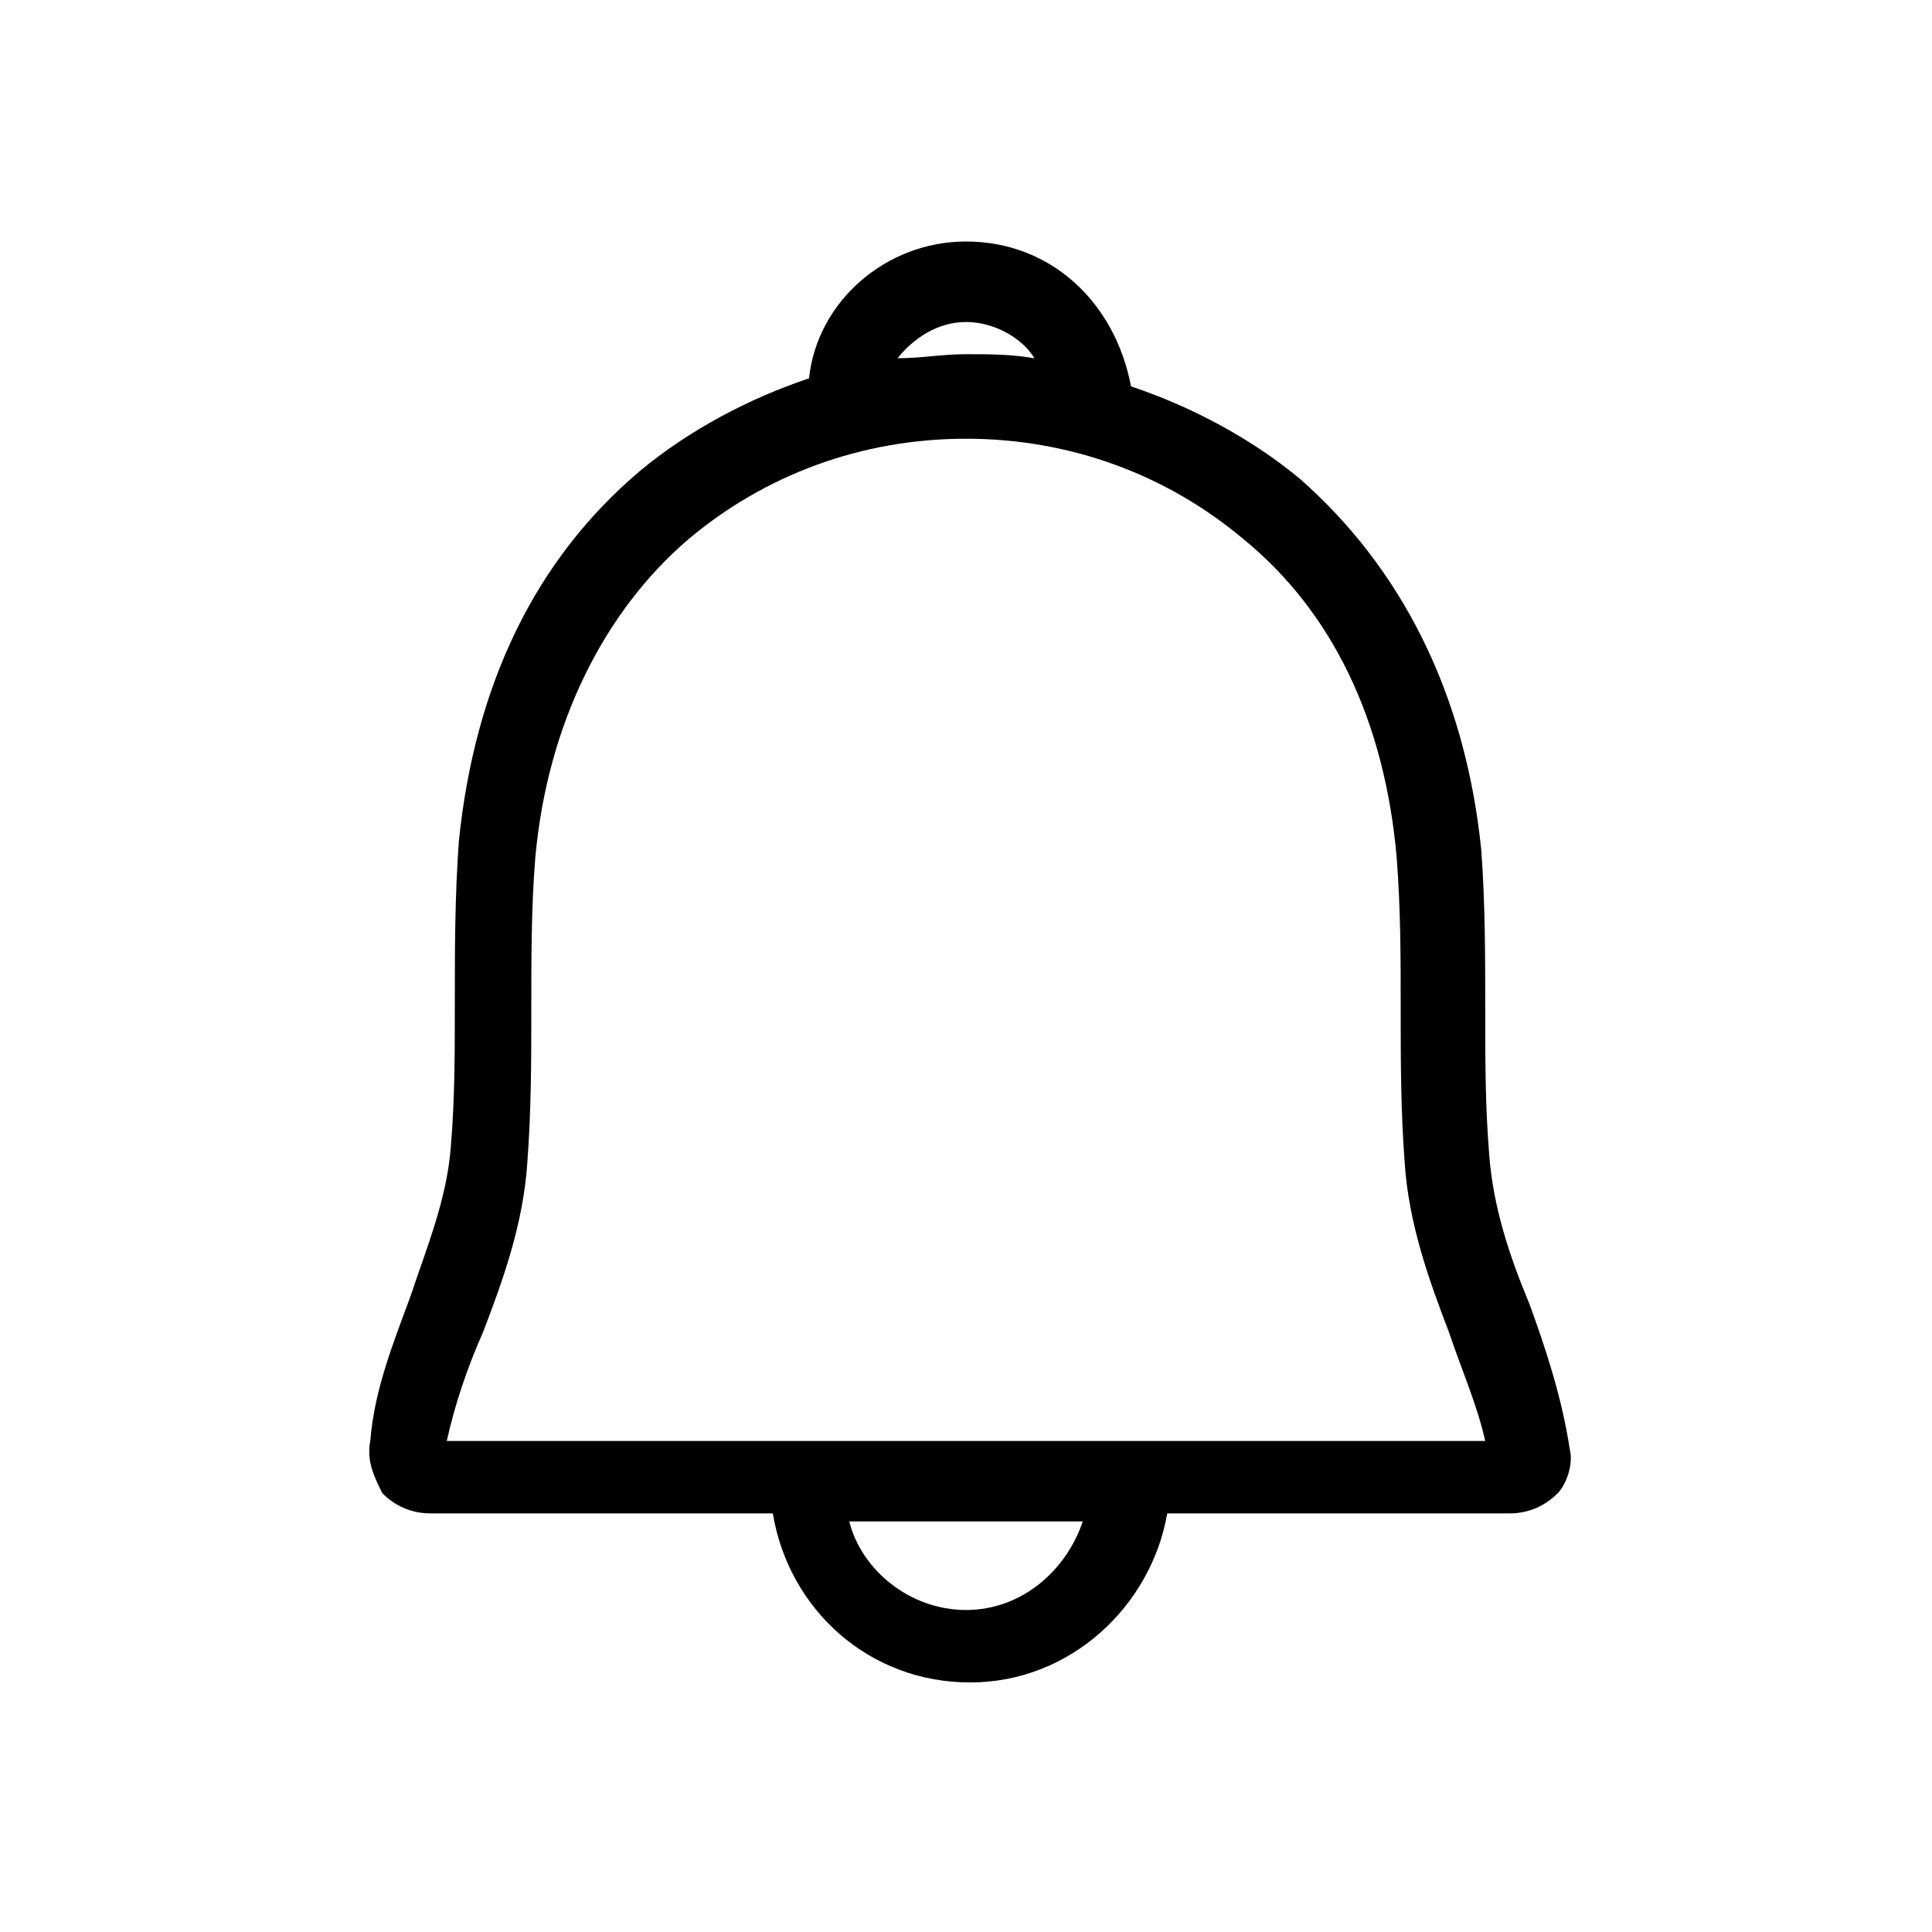
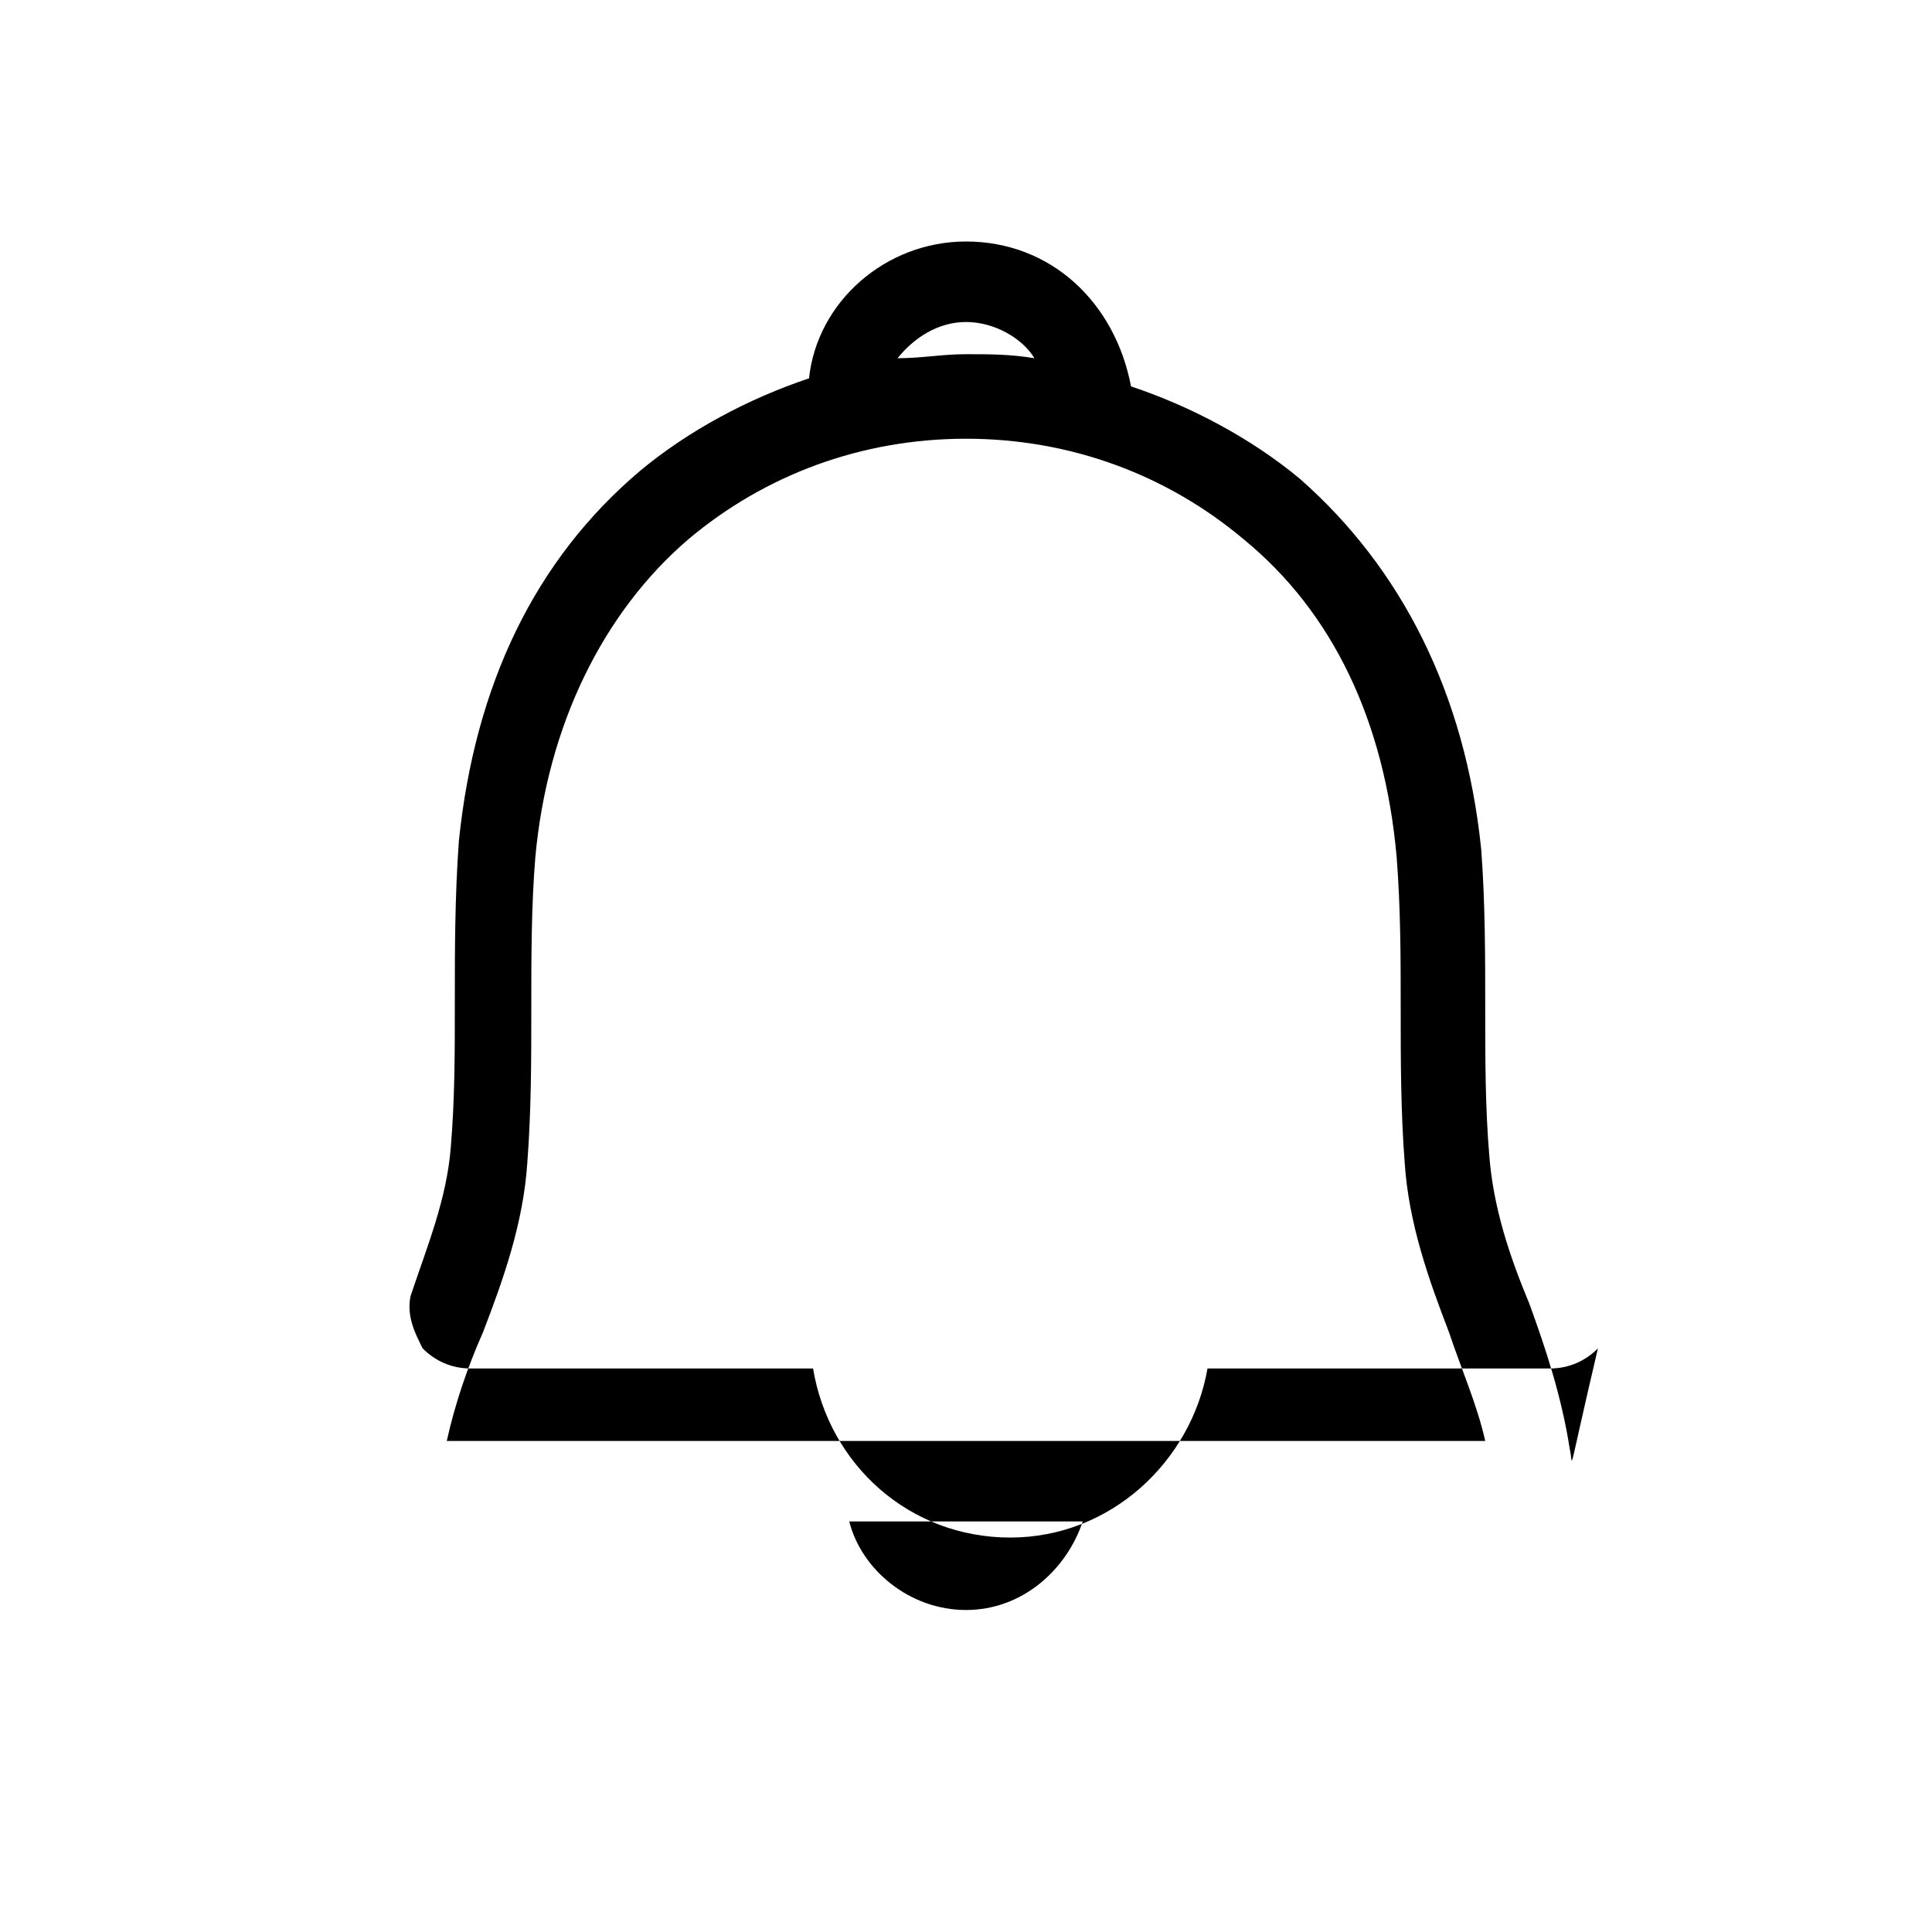
<svg xmlns="http://www.w3.org/2000/svg" id="Layer_1" style="enable-background:new 0 0 48 48;" version="1.1" viewBox="0 0 48 48" xml:space="preserve">
-   <path d="M39,36c-0.2-1.3-0.6-2.5-1-3.6c-0.5-1.2-0.9-2.4-1-3.7c-0.1-1.2-0.1-2.4-0.1-3.6c0-1.3,0-2.7-0.1-4c-0.4-3.9-2-7-4.5-9.2  c-1.2-1-2.7-1.8-4.2-2.3C27.7,7.5,26.1,6,24,6c-2,0-3.7,1.5-3.9,3.4c-1.5,0.5-3,1.3-4.2,2.3c-2.6,2.2-4.1,5.3-4.5,9.2  c-0.1,1.4-0.1,2.7-0.1,4c0,1.3,0,2.4-0.1,3.6c-0.1,1.3-0.6,2.5-1,3.7c-0.4,1.1-0.9,2.3-1,3.6c-0.1,0.5,0.1,0.9,0.3,1.3  c0.3,0.3,0.7,0.5,1.2,0.5h8.5c0.4,2.4,2.4,4.2,4.9,4.2c2.5,0,4.5-1.9,4.9-4.2h8.5c0.5,0,0.9-0.2,1.2-0.5C38.9,36.9,39.1,36.4,39,36z   M24,8c0.7,0,1.4,0.4,1.7,0.9c-0.6-0.1-1.1-0.1-1.7-0.1c-0.6,0-1.1,0.1-1.7,0.1C22.7,8.4,23.3,8,24,8z M24,40c-1.4,0-2.6-1-2.9-2.2  h5.8C26.5,39,25.4,40,24,40z M11.1,35.8c0.2-0.9,0.5-1.8,0.9-2.7c0.5-1.3,1-2.7,1.1-4.2c0.1-1.3,0.1-2.6,0.1-3.8  c0-1.3,0-2.6,0.1-3.8c0.3-3.3,1.7-6.1,3.8-7.9c1.9-1.6,4.3-2.5,6.9-2.5c2.6,0,5,0.9,6.9,2.5c2.2,1.8,3.5,4.5,3.8,7.9  c0.1,1.3,0.1,2.5,0.1,3.8c0,1.2,0,2.5,0.1,3.8c0.1,1.5,0.6,2.9,1.1,4.2c0.3,0.9,0.7,1.8,0.9,2.7H11.1z" />
+   <path d="M39,36c-0.2-1.3-0.6-2.5-1-3.6c-0.5-1.2-0.9-2.4-1-3.7c-0.1-1.2-0.1-2.4-0.1-3.6c0-1.3,0-2.7-0.1-4c-0.4-3.9-2-7-4.5-9.2  c-1.2-1-2.7-1.8-4.2-2.3C27.7,7.5,26.1,6,24,6c-2,0-3.7,1.5-3.9,3.4c-1.5,0.5-3,1.3-4.2,2.3c-2.6,2.2-4.1,5.3-4.5,9.2  c-0.1,1.4-0.1,2.7-0.1,4c0,1.3,0,2.4-0.1,3.6c-0.1,1.3-0.6,2.5-1,3.7c-0.1,0.5,0.1,0.9,0.3,1.3  c0.3,0.3,0.7,0.5,1.2,0.5h8.5c0.4,2.4,2.4,4.2,4.9,4.2c2.5,0,4.5-1.9,4.9-4.2h8.5c0.5,0,0.9-0.2,1.2-0.5C38.9,36.9,39.1,36.4,39,36z   M24,8c0.7,0,1.4,0.4,1.7,0.9c-0.6-0.1-1.1-0.1-1.7-0.1c-0.6,0-1.1,0.1-1.7,0.1C22.7,8.4,23.3,8,24,8z M24,40c-1.4,0-2.6-1-2.9-2.2  h5.8C26.5,39,25.4,40,24,40z M11.1,35.8c0.2-0.9,0.5-1.8,0.9-2.7c0.5-1.3,1-2.7,1.1-4.2c0.1-1.3,0.1-2.6,0.1-3.8  c0-1.3,0-2.6,0.1-3.8c0.3-3.3,1.7-6.1,3.8-7.9c1.9-1.6,4.3-2.5,6.9-2.5c2.6,0,5,0.9,6.9,2.5c2.2,1.8,3.5,4.5,3.8,7.9  c0.1,1.3,0.1,2.5,0.1,3.8c0,1.2,0,2.5,0.1,3.8c0.1,1.5,0.6,2.9,1.1,4.2c0.3,0.9,0.7,1.8,0.9,2.7H11.1z" />
</svg>